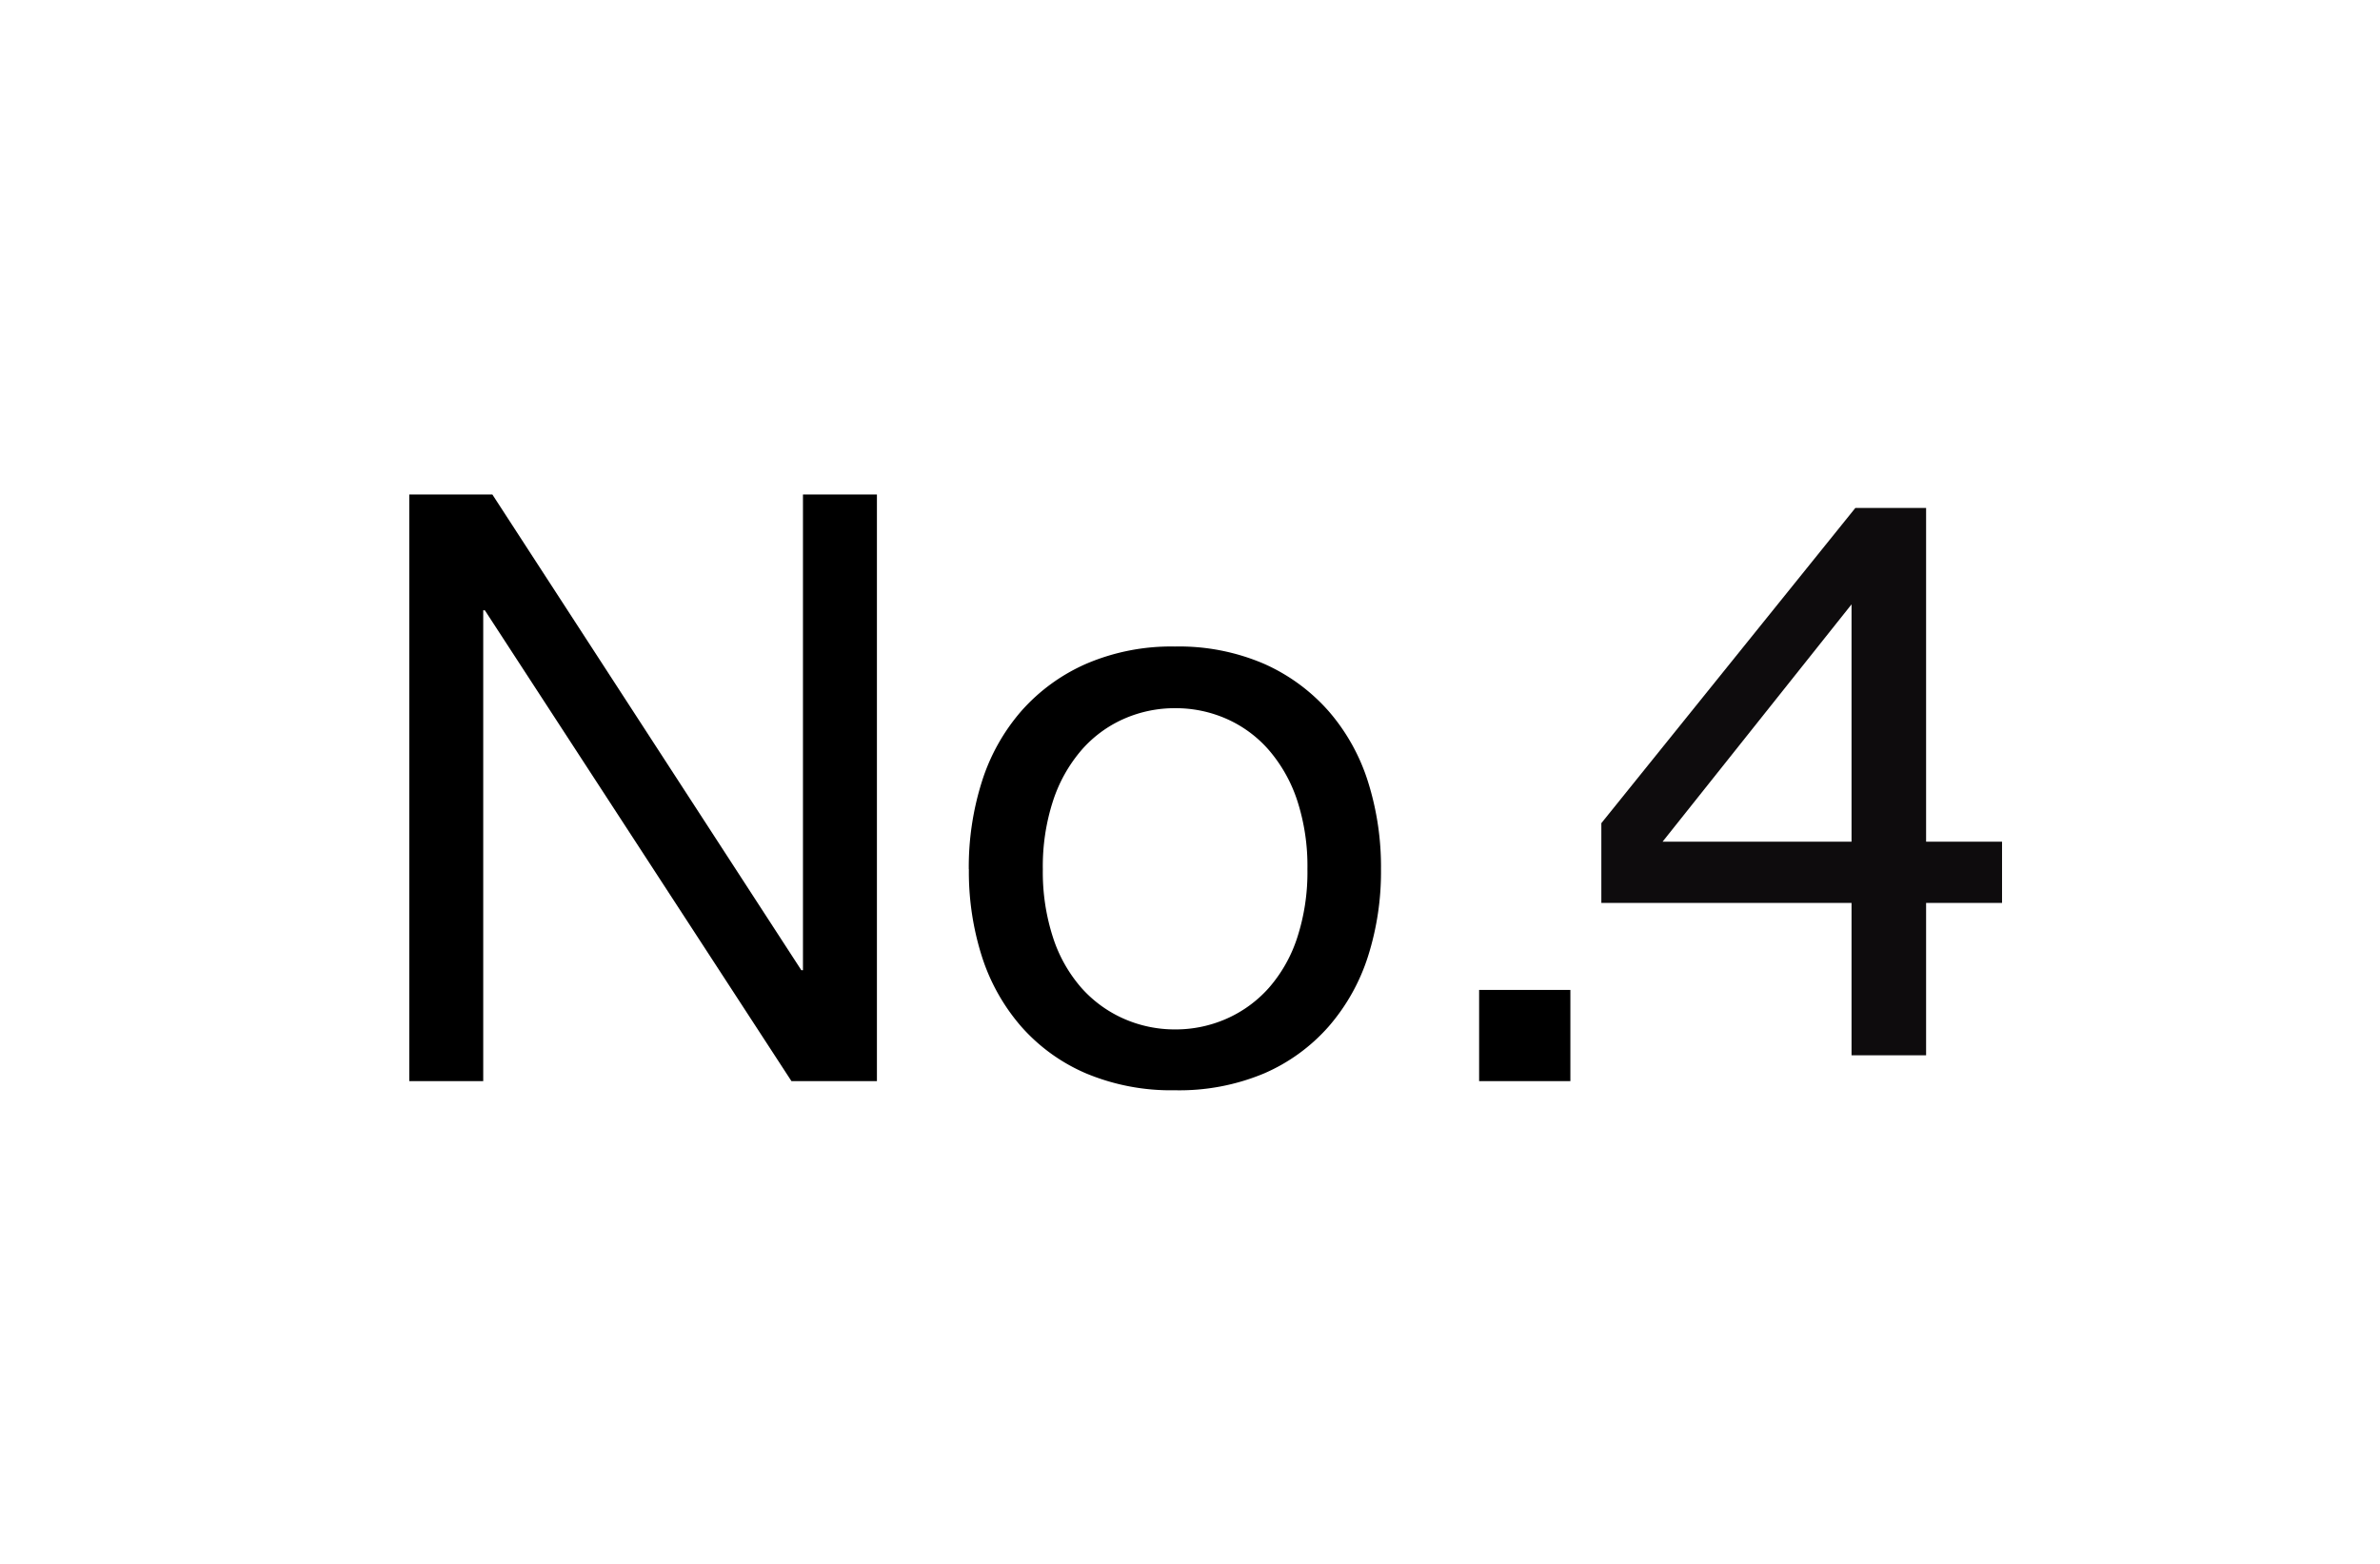
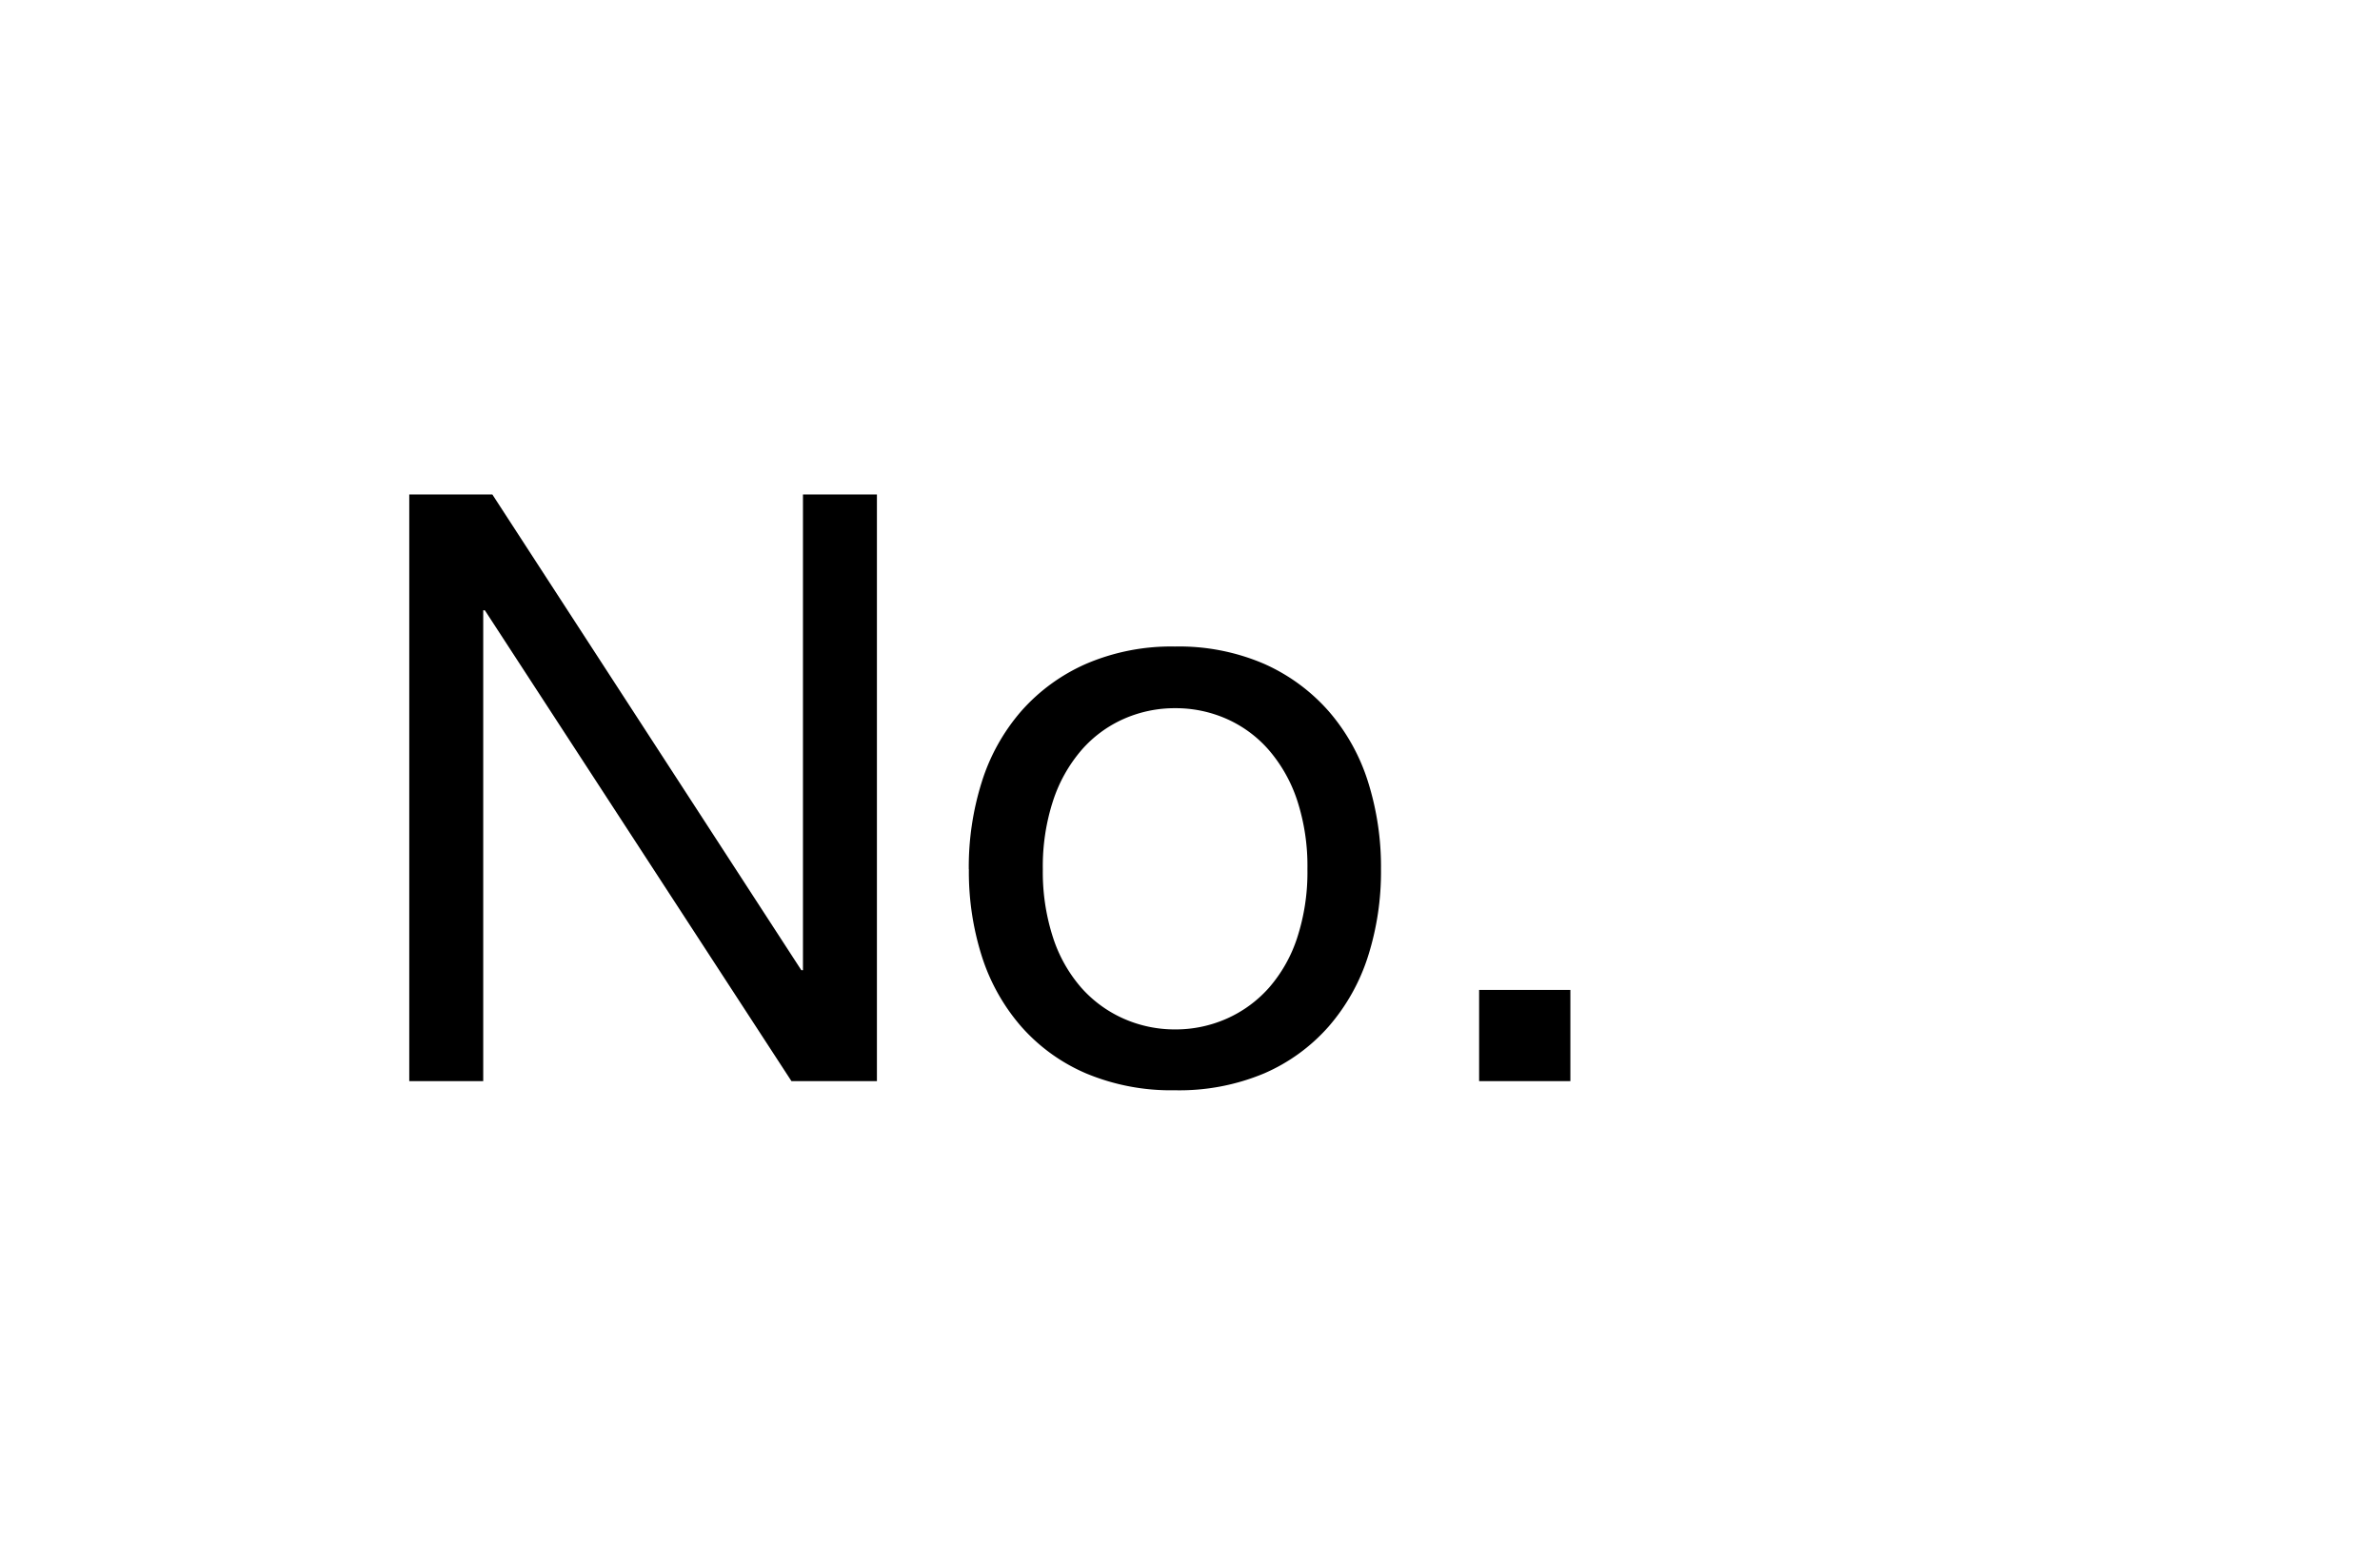
<svg xmlns="http://www.w3.org/2000/svg" width="55.03" height="36.16" viewBox="0 0 55.03 36.16">
  <g id="Group_85916" data-name="Group 85916" transform="translate(268 -2480)">
    <g id="Group_69" data-name="Group 69" transform="translate(114 14976)">
      <rect id="Rectangle_26" data-name="Rectangle 26" width="55.03" height="36.16" transform="translate(-382 -12496)" fill="none" />
-       <path id="Path_2" data-name="Path 2" d="M25.486,25.827H23.73v3.524H22.006V25.827H16.221V23.983l5.873-7.289H23.73v7.717h1.756Zm-3.48-1.416V18.923l-4.369,5.488Z" transform="translate(-361.195 -12500.948)" fill="#0e0c0d" />
    </g>
    <path id="Path_1" data-name="Path 1" d="M1.463-13.566V0h1.71V-10.887h.038L10.3,0h1.976V-13.566h-1.71v11h-.038l-7.144-11ZM16.112-4.9a4.887,4.887,0,0,1,.238-1.587,3.424,3.424,0,0,1,.656-1.168,2.791,2.791,0,0,1,.979-.722,2.912,2.912,0,0,1,1.188-.247,2.912,2.912,0,0,1,1.188.247,2.791,2.791,0,0,1,.978.722,3.424,3.424,0,0,1,.656,1.168A4.887,4.887,0,0,1,22.23-4.9a4.887,4.887,0,0,1-.237,1.586,3.319,3.319,0,0,1-.656,1.159,2.844,2.844,0,0,1-.978.712,2.912,2.912,0,0,1-1.187.247,2.912,2.912,0,0,1-1.187-.247,2.844,2.844,0,0,1-.979-.712,3.319,3.319,0,0,1-.656-1.159A4.887,4.887,0,0,1,16.112-4.9Zm-1.71,0a6.453,6.453,0,0,0,.3,2.014,4.6,4.6,0,0,0,.912,1.625,4.2,4.2,0,0,0,1.5,1.083,5.09,5.09,0,0,0,2.052.389,5.073,5.073,0,0,0,2.061-.389,4.215,4.215,0,0,0,1.492-1.083,4.6,4.6,0,0,0,.912-1.625,6.453,6.453,0,0,0,.3-2.014,6.542,6.542,0,0,0-.3-2.023,4.585,4.585,0,0,0-.912-1.634,4.318,4.318,0,0,0-1.492-1.093,4.968,4.968,0,0,0-2.061-.4,4.984,4.984,0,0,0-2.052.4,4.3,4.3,0,0,0-1.5,1.093,4.585,4.585,0,0,0-.912,1.634A6.542,6.542,0,0,0,14.4-4.9ZM26.2-2.109V0H28.31V-2.109Z" transform="translate(-260 2505)" />
  </g>
</svg>